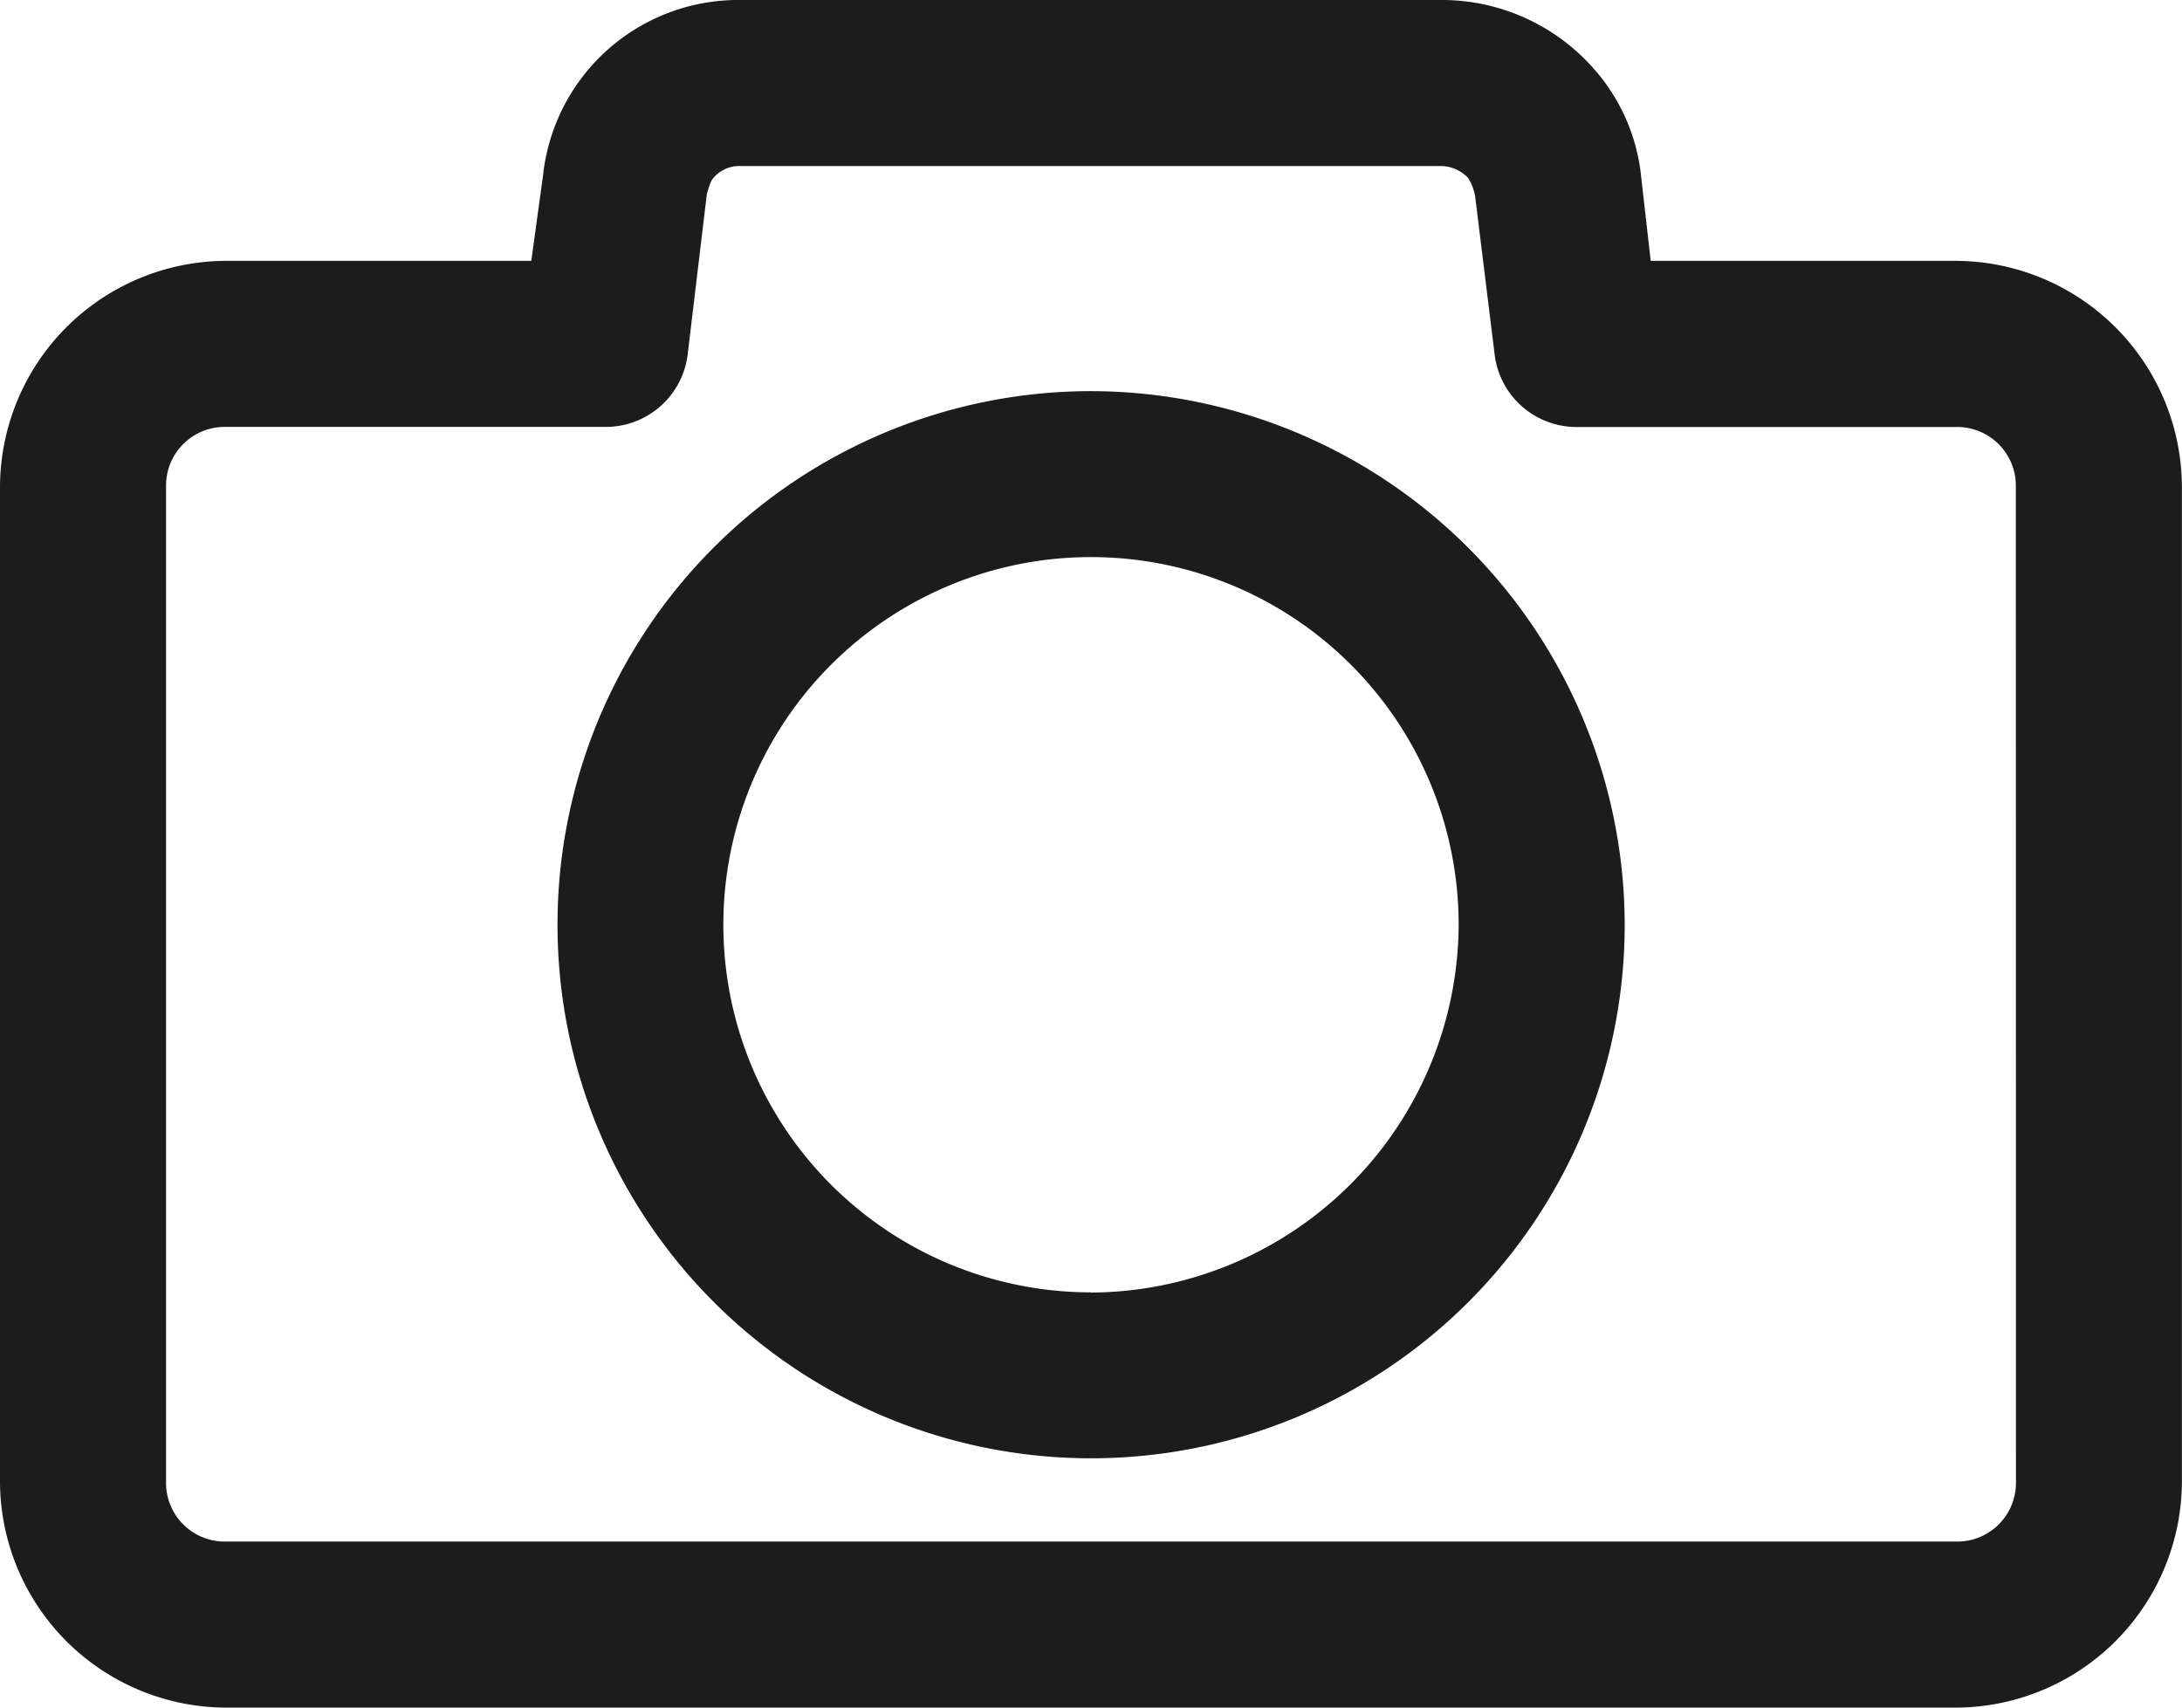
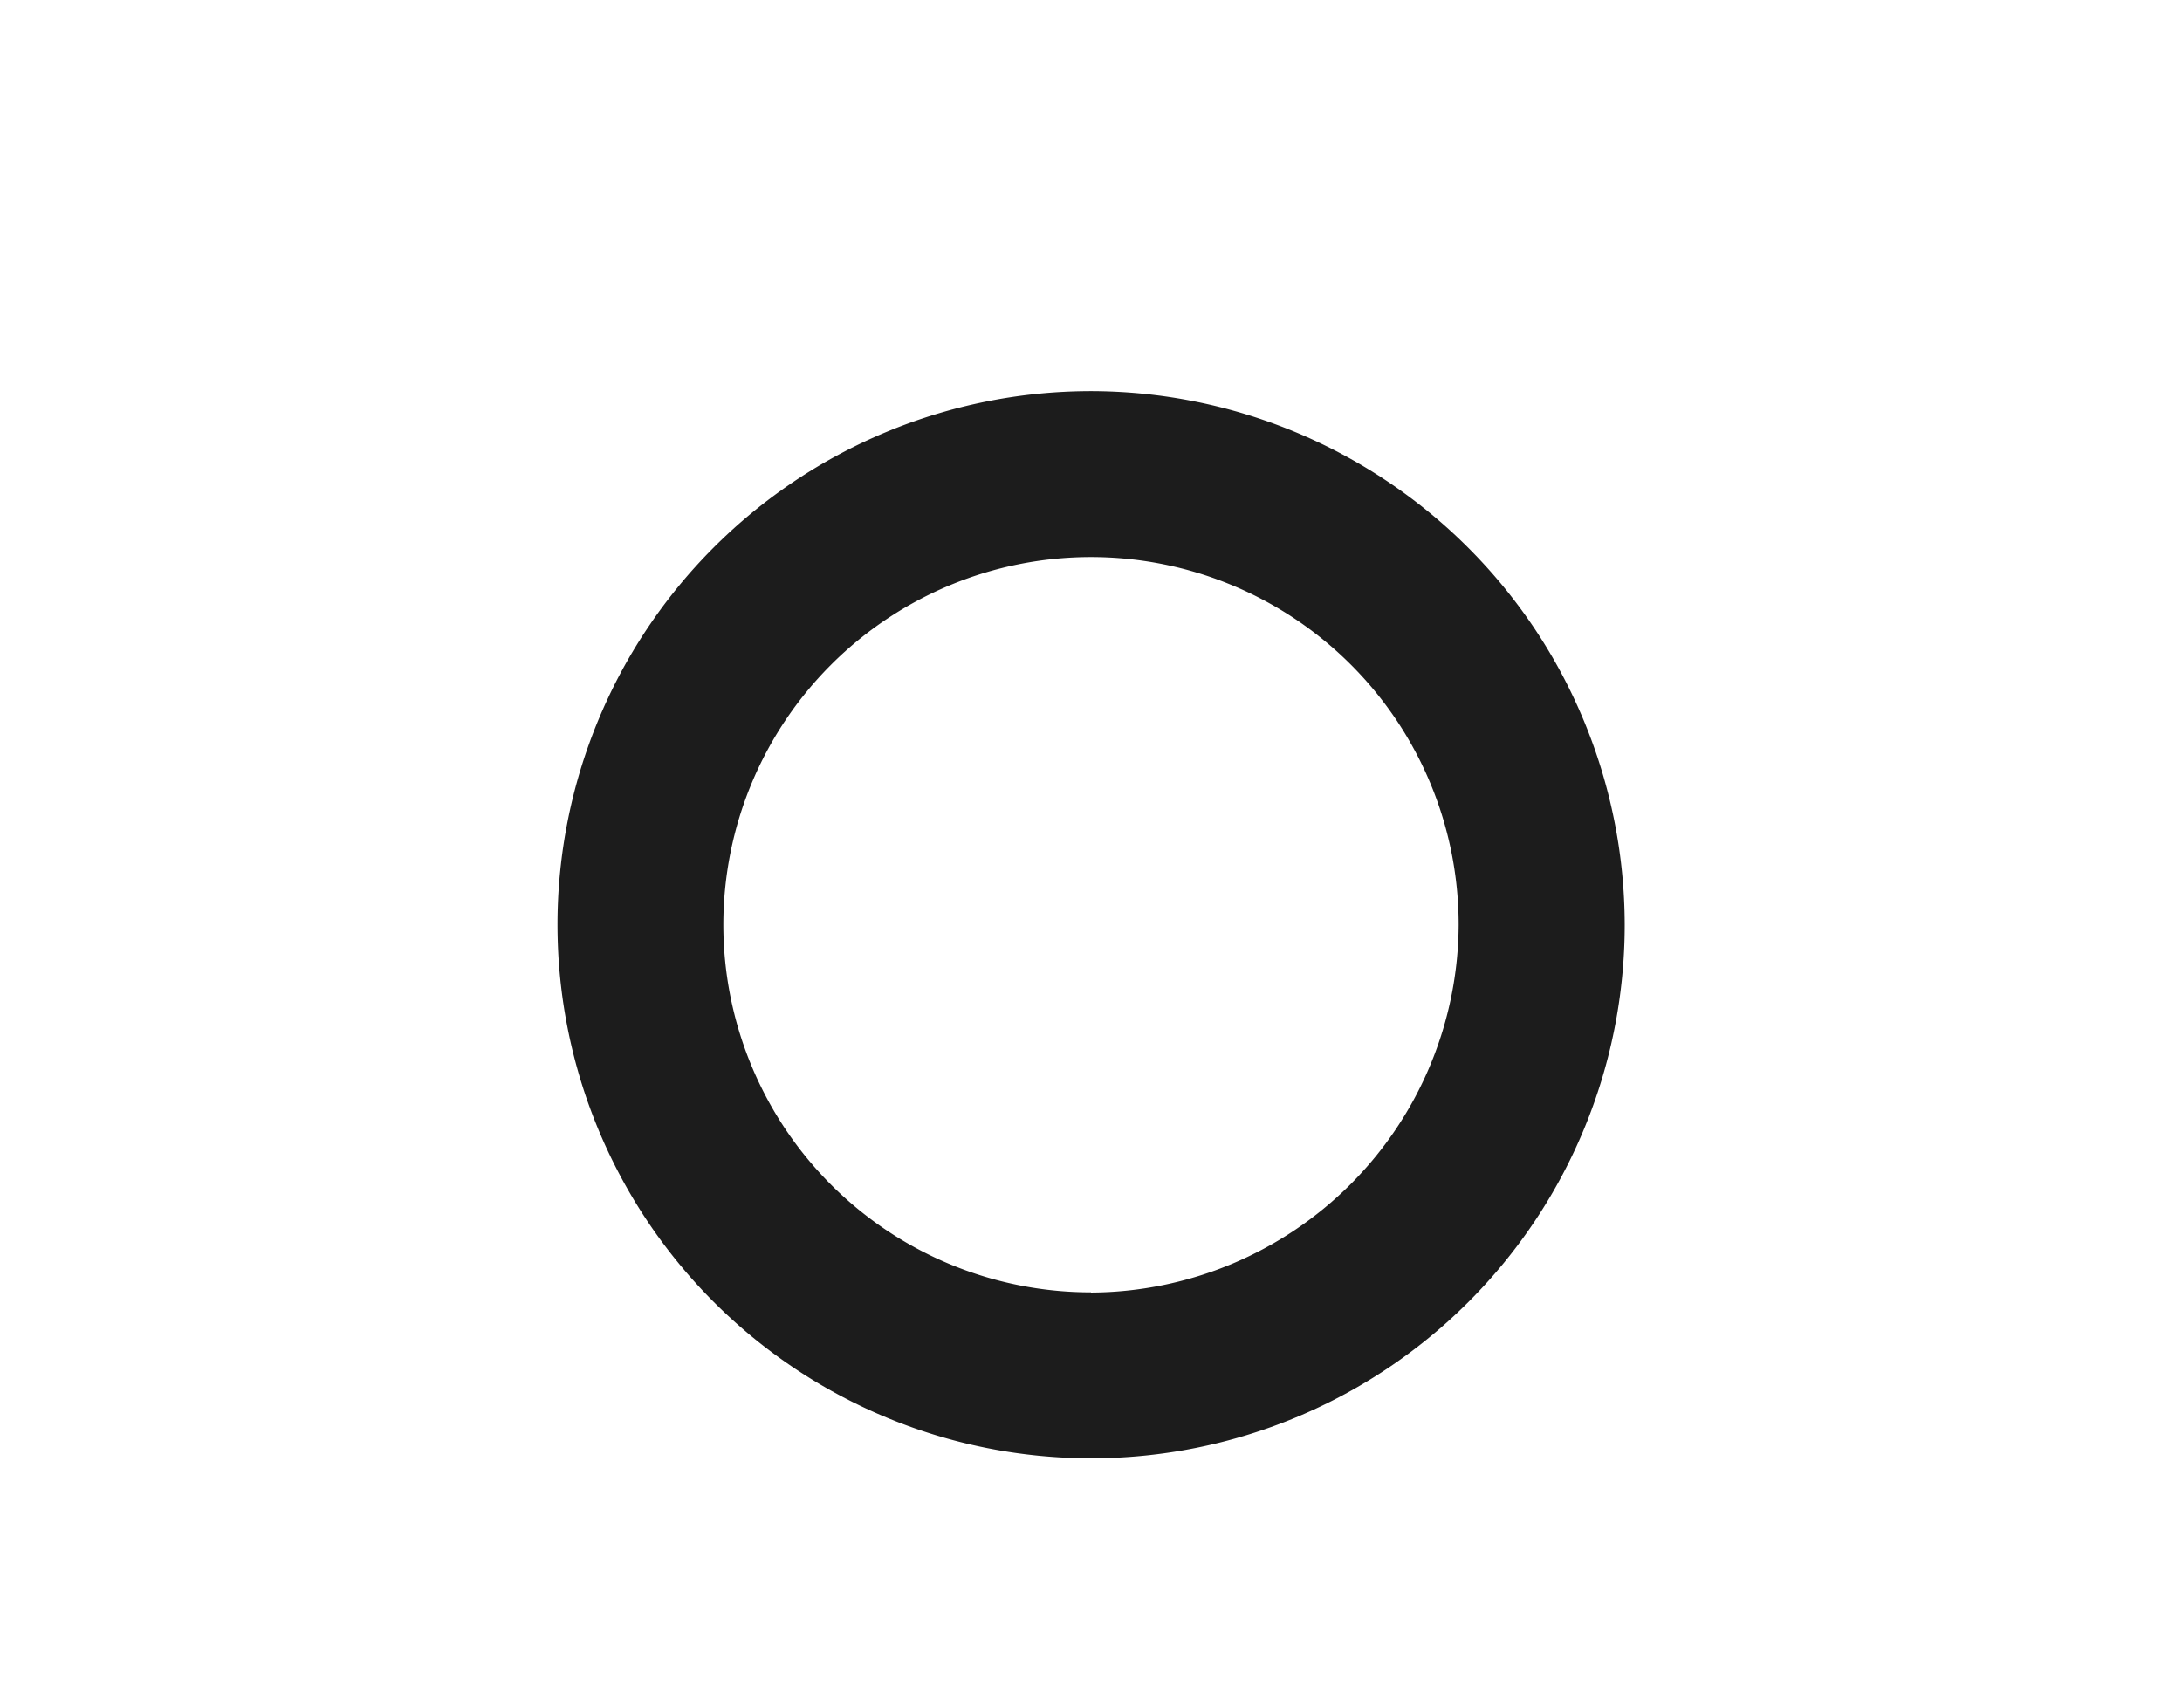
<svg xmlns="http://www.w3.org/2000/svg" width="21.722" height="17" viewBox="0 0 21.722 17">
  <g id="noun-photo-1014344-2BA193" transform="translate(-5.122 -20.481)">
-     <path id="Path_15401" data-name="Path 15401" d="M24.6,23.078H21.555l-.094-.826a1.908,1.908,0,0,0-.472-1.086,2.014,2.014,0,0,0-1.511-.685H12.488a1.954,1.954,0,0,0-1.96,1.747l-.117.85H7.365a2.257,2.257,0,0,0-2.243,2.243v9.917a2.257,2.257,0,0,0,2.243,2.243H24.6a2.257,2.257,0,0,0,2.243-2.243V25.321A2.258,2.258,0,0,0,24.6,23.078Zm.591,12.16a.584.584,0,0,1-.59.59H7.365a.584.584,0,0,1-.59-.59V25.321a.584.584,0,0,1,.59-.59h3.778A.821.821,0,0,0,11.969,24l.189-1.582a.769.769,0,0,1,.048-.142.336.336,0,0,1,.283-.142h6.989a.379.379,0,0,1,.259.118.506.506,0,0,1,.071.189L20,24a.821.821,0,0,0,.826.732H24.6a.584.584,0,0,1,.59.59Z" fill="#1c1c1c" />
    <path id="Path_15402" data-name="Path 15402" d="M40.512,41.6a5.312,5.312,0,1,0,5.313,5.312A5.321,5.321,0,0,0,40.512,41.6Zm0,8.972a3.66,3.66,0,1,1,3.66-3.66A3.678,3.678,0,0,1,40.512,50.574Z" transform="translate(-24.529 -17.225)" fill="#1c1c1c" />
  </g>
</svg>